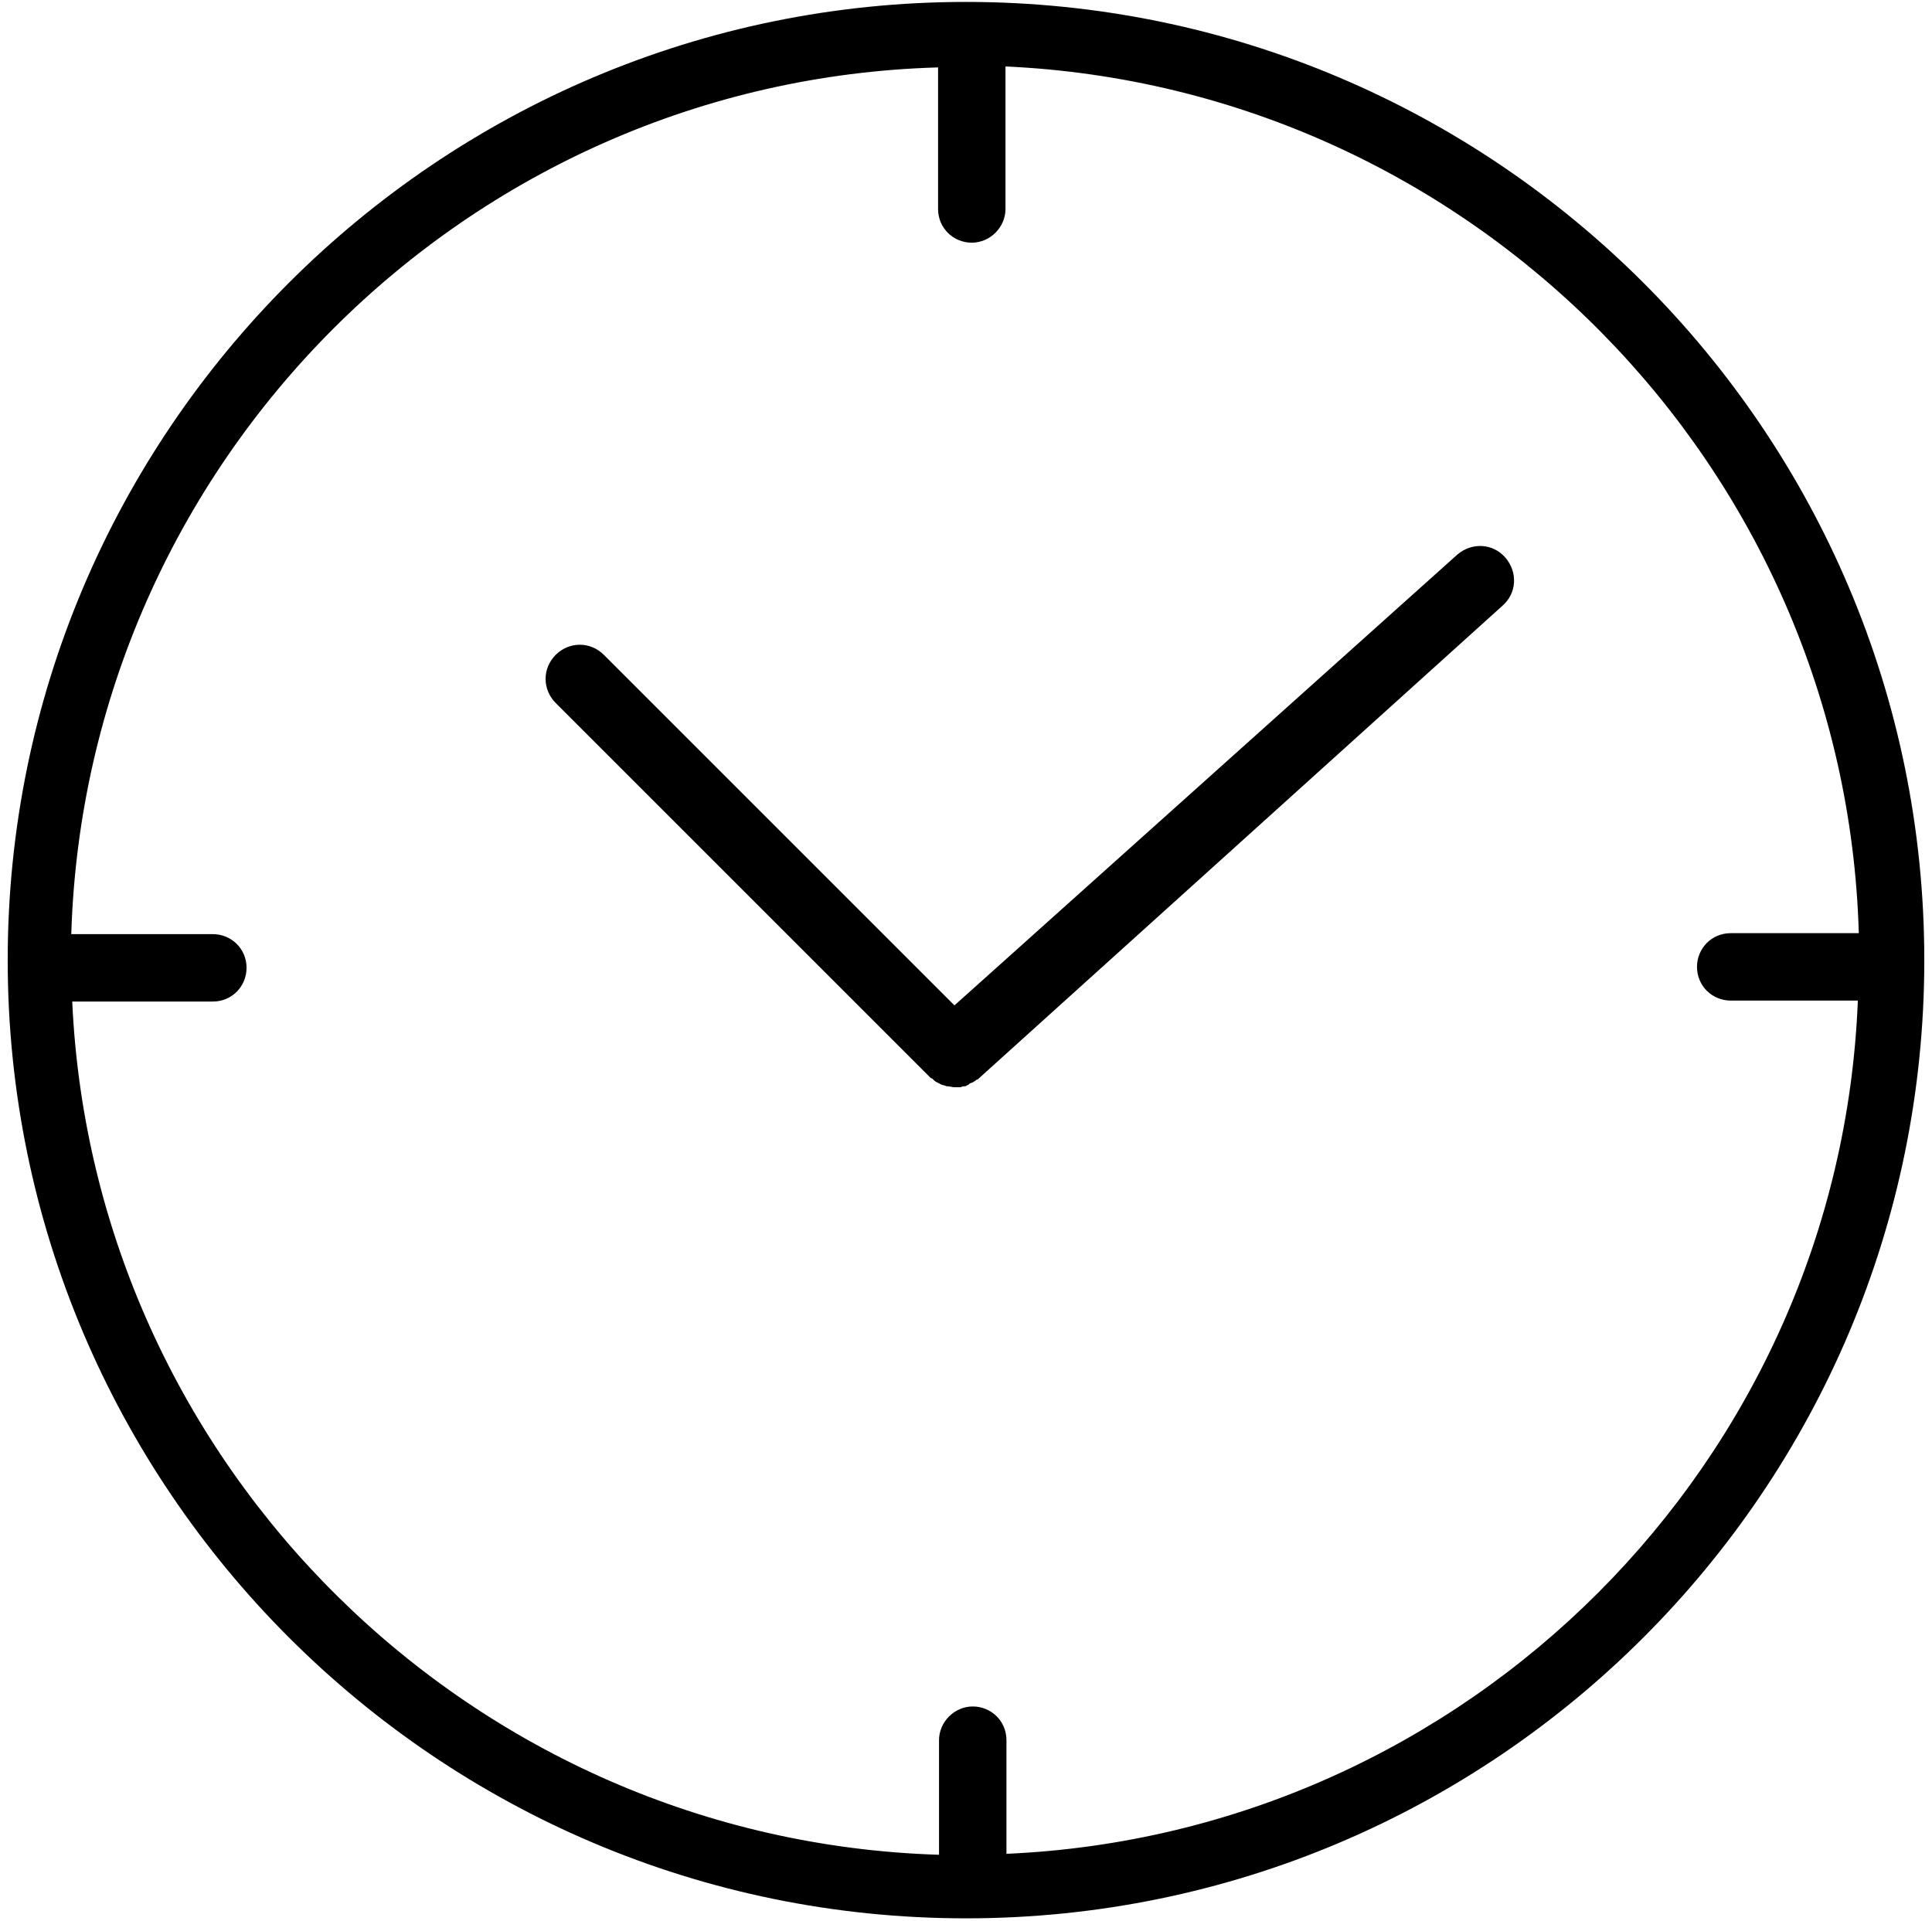
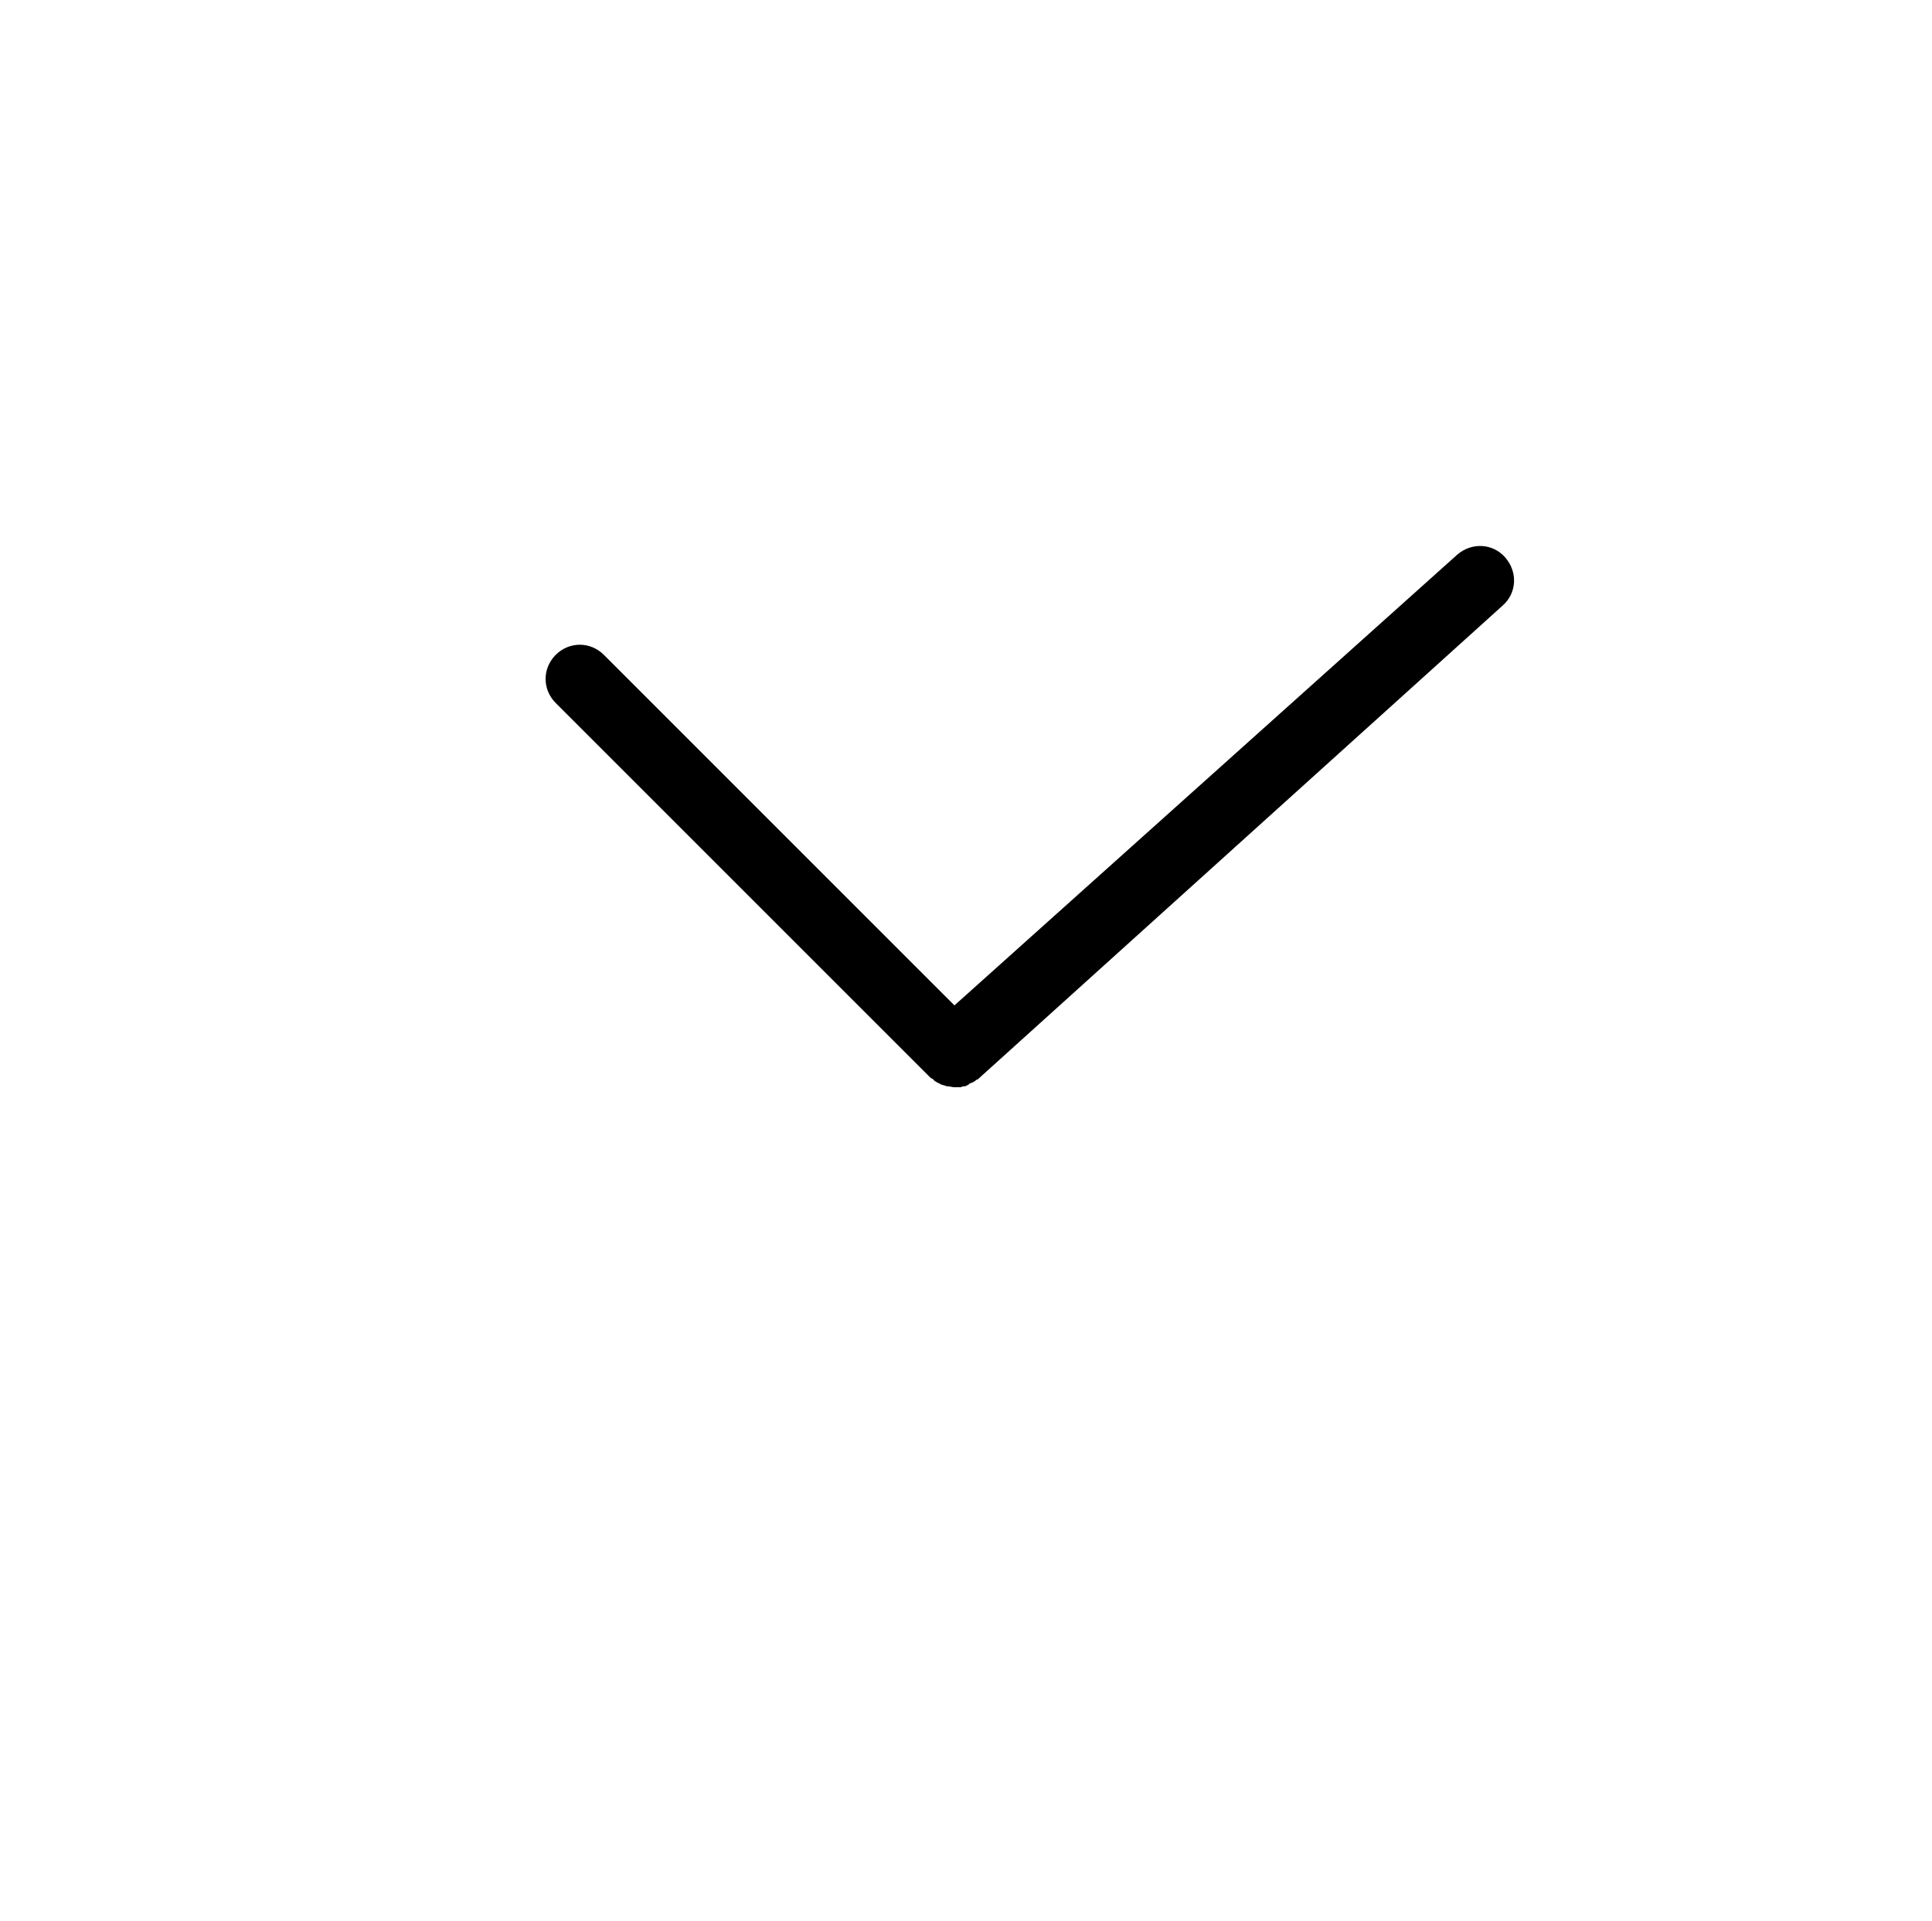
<svg xmlns="http://www.w3.org/2000/svg" viewBox="0 0 200.6 199.5">
  <path d="M156.3 57.9c-1.3-1.5-3.5-1.6-5-.3l-52.2 46.8L62.7 68c-1.4-1.4-3.6-1.4-5 0s-1.4 3.6 0 5l38.8 38.8c.1.1.2.2.3.2l.2.2c.1.1.3.2.5.3.1 0 .1.1.2.1.2.1.4.1.6.2h.1c.2 0 .5.1.7.1h.6c.1 0 .2-.1.4-.1.1 0 .2 0 .3-.1.1 0 .2-.1.3-.2.1 0 .2-.1.3-.1.1-.1.2-.1.3-.2.1-.1.1-.1.2-.1L156 62.9c1.5-1.3 1.6-3.5.3-5z" />
-   <path d="M100.3.2C45.4.2.8 44.9.8 99.7s44.6 99.5 99.5 99.5 99.5-44.6 99.5-99.5S155.2.2 100.3.2zm4.2 192.3v-11.8c0-2-1.6-3.5-3.5-3.5s-3.5 1.6-3.5 3.5v11.9C49 191.1 9.7 152.3 7.5 104h14.6c2 0 3.5-1.6 3.5-3.5 0-2-1.6-3.5-3.5-3.5H7.4c1.5-49 41-88.6 90-90v14.7c0 2 1.6 3.5 3.5 3.5s3.5-1.6 3.5-3.5V6.9c48.3 2.2 87.2 41.5 88.6 90h-13.3c-2 0-3.5 1.6-3.5 3.5 0 2 1.6 3.5 3.5 3.5h13.2c-1.9 47.9-40.5 86.5-88.4 88.6z" />
</svg>